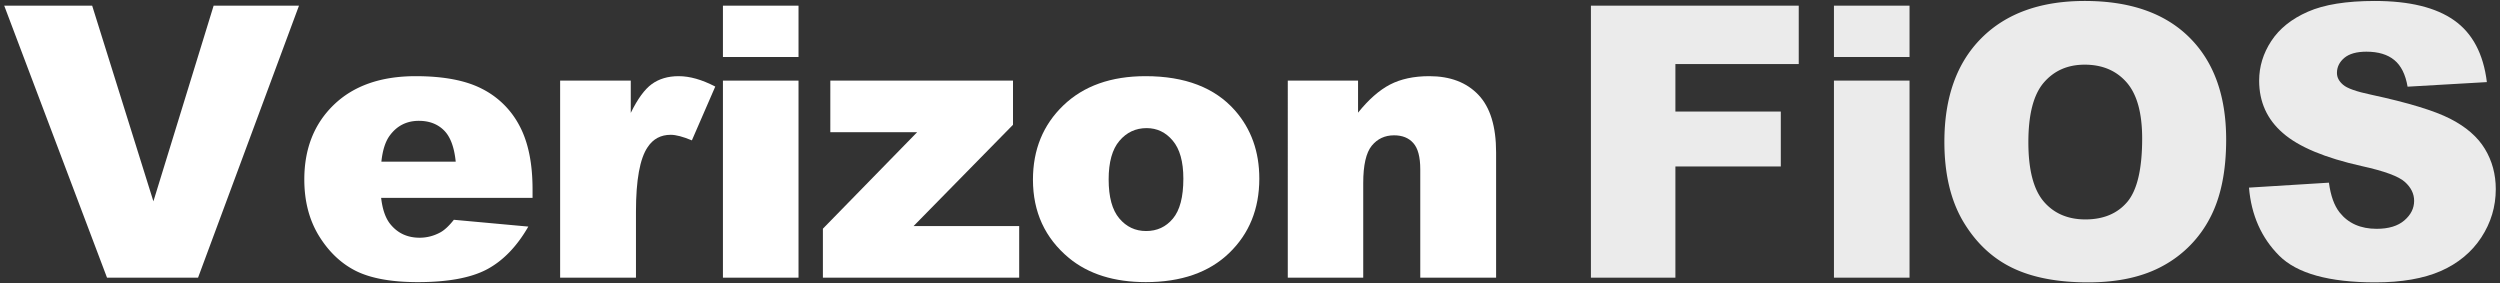
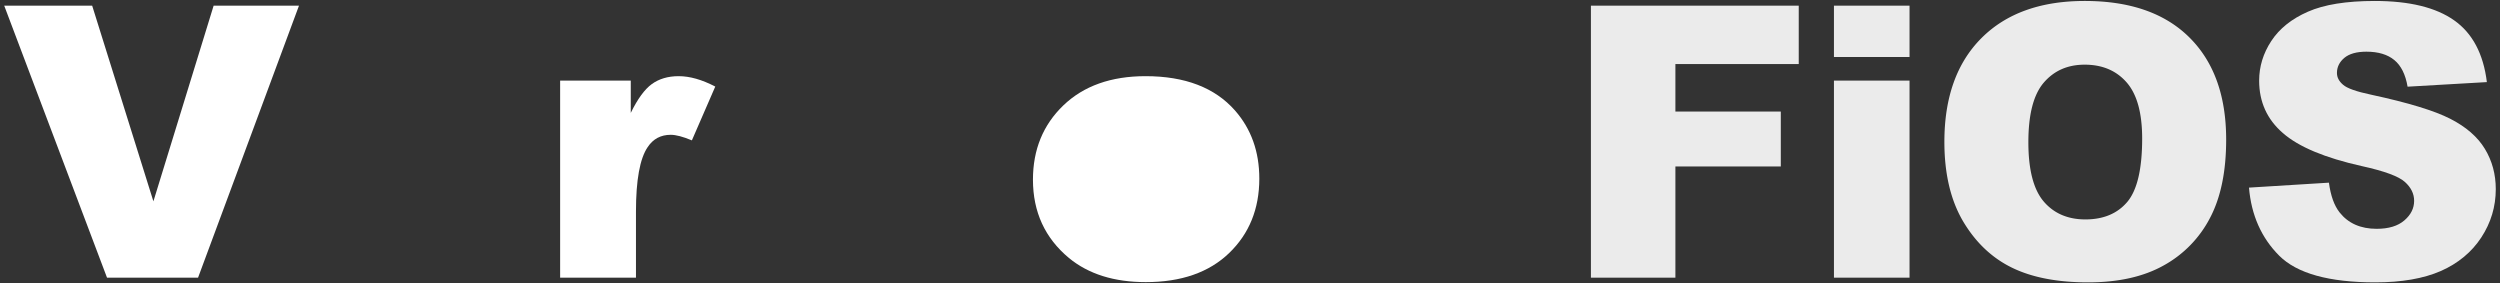
<svg xmlns="http://www.w3.org/2000/svg" width="150" height="17">
  <rect width="100%" height="100%" fill="#333333" stroke="none" />
  <g fill="#FFF" fill-rule="evenodd">
    <path d="M.253.34H5.53l3.674 11.74L12.818.34h5.121l-6.056 16.32H6.421z" />
-     <path d="M31.953 11.873h-9.085c.084.728.282 1.27.594 1.626.434.51 1.006.764 1.715.764.445 0 .868-.111 1.269-.334.24-.137.504-.386.786-.742l4.468.408c-.683 1.188-1.506 2.041-2.471 2.56-.965.515-2.351.772-4.156.772-1.565 0-2.797-.22-3.697-.66-.896-.445-1.64-1.147-2.234-2.108-.59-.96-.883-2.09-.883-3.392 0-1.844.59-3.34 1.774-4.482 1.188-1.143 2.822-1.715 4.906-1.715 1.692 0 3.028.258 4.008.772a5.149 5.149 0 0 1 2.234 2.227c.514.97.772 2.234.772 3.792v.512zM27.343 9.7c-.088-.876-.324-1.501-.704-1.878-.383-.38-.884-.572-1.507-.572-.724 0-1.299.288-1.73.861-.272.357-.445.887-.519 1.589h4.46z" fill-rule="nonzero" />
    <path d="M33.609 4.837h4.237v1.937c.41-.84.832-1.417 1.262-1.729.434-.315.973-.475 1.61-.475.669 0 1.4.208 2.198.624l-1.403 3.228c-.534-.223-.957-.334-1.27-.334-.593 0-1.053.245-1.38.735-.471.688-.705 1.98-.705 3.874v3.963h-4.55V4.837z" />
-     <path d="M43.377.34h4.534v3.08h-4.535V.34zm0 4.497h4.534V16.66h-4.535V4.837z" fill-rule="nonzero" />
-     <path d="M49.82 4.837h10.96v2.65l-5.967 6.078h6.338v3.095H49.374v-2.939l5.655-5.789h-5.21z" />
-     <path d="M61.977 10.782c0-1.805.609-3.291 1.826-4.46 1.217-1.167 2.86-1.752 4.928-1.752 2.37 0 4.158.687 5.366 2.056.974 1.11 1.462 2.471 1.462 4.09 0 1.816-.605 3.306-1.81 4.467-1.209 1.164-2.877 1.744-5.003 1.744-1.9 0-3.436-.482-4.609-1.447-1.44-1.197-2.16-2.763-2.16-4.698zm4.542-.015c0 1.054.212 1.834.639 2.338.425.505.96.757 1.61.757.653 0 1.188-.246 1.603-.742.42-.499.631-1.299.631-2.397 0-1.024-.213-1.785-.638-2.286-.421-.5-.943-.75-1.566-.75-.659 0-1.202.256-1.633.765-.43.504-.646 1.276-.646 2.315z" fill-rule="nonzero" />
-     <path d="M77.267 4.837h4.216V6.76c.632-.787 1.27-1.348 1.915-1.685.647-.336 1.434-.505 2.36-.505 1.256 0 2.237.375 2.946 1.12.707.743 1.062 1.893 1.062 3.452v7.518h-4.55v-6.5c0-.742-.14-1.266-.416-1.574-.272-.311-.658-.467-1.157-.467-.55 0-.995.208-1.337.623-.34.416-.512 1.164-.512 2.242v5.677h-4.527V4.837z" />
+     <path d="M61.977 10.782c0-1.805.609-3.291 1.826-4.46 1.217-1.167 2.86-1.752 4.928-1.752 2.37 0 4.158.687 5.366 2.056.974 1.11 1.462 2.471 1.462 4.09 0 1.816-.605 3.306-1.81 4.467-1.209 1.164-2.877 1.744-5.003 1.744-1.9 0-3.436-.482-4.609-1.447-1.44-1.197-2.16-2.763-2.16-4.698zm4.542-.015z" fill-rule="nonzero" />
    <path fill-opacity=".9" d="M95.455.34h12.469v3.503h-7.4v2.85h6.324v3.295h-6.324v6.672h-5.069z" />
    <path d="M110.037.34h4.535v3.08h-4.535V.34zm0 4.497h4.535V16.66h-4.535V4.837zm6.626 3.674c0-2.666.742-4.742 2.226-6.227C120.374.8 122.439.058 125.086.058c2.717 0 4.81.73 6.279 2.19 1.47 1.46 2.205 3.502 2.205 6.13 0 1.905-.323 3.47-.965 4.69a6.855 6.855 0 0 1-2.783 2.858c-1.214.679-2.724 1.016-4.535 1.016-1.841 0-3.366-.293-4.572-.883-1.202-.588-2.18-1.516-2.932-2.783-.747-1.271-1.12-2.86-1.12-4.765zm5.039.022c0 1.648.306 2.834.92 3.556.613.717 1.448 1.076 2.502 1.076 1.083 0 1.922-.351 2.516-1.054.593-.707.89-1.975.89-3.8 0-1.538-.312-2.661-.935-3.37-.62-.707-1.458-1.061-2.516-1.061-1.021 0-1.839.362-2.457 1.083-.614.719-.92 1.908-.92 3.57z" fill-opacity=".9" fill-rule="nonzero" />
    <path d="M134.94 11.257l4.795-.297c.104.778.315 1.371.638 1.782.52.658 1.262.987 2.227.987.716 0 1.271-.167 1.662-.505.39-.336.586-.727.586-1.173 0-.425-.185-.803-.556-1.135-.371-.336-1.232-.653-2.583-.95-2.212-.494-3.791-1.154-4.735-1.982-.95-.82-1.425-1.87-1.425-3.147 0-.84.241-1.633.727-2.375.49-.746 1.221-1.332 2.197-1.759.974-.43 2.312-.645 4.015-.645 2.082 0 3.67.39 4.765 1.165 1.099.777 1.752 2.011 1.959 3.703l-4.757.275c-.124-.731-.39-1.264-.794-1.596-.406-.336-.965-.504-1.677-.504-.585 0-1.025.124-1.322.37-.296.25-.445.55-.445.906 0 .264.121.497.364.705.237.214.801.414 1.692.601 2.206.475 3.785.956 4.735 1.44.954.486 1.65 1.09 2.086 1.811.434.718.653 1.522.653 2.412 0 1.05-.29 2.017-.869 2.902-.578.882-1.387 1.551-2.426 2.012-1.04.454-2.351.682-3.934.682-2.776 0-4.698-.534-5.767-1.603-1.069-1.072-1.674-2.434-1.811-4.082z" fill-opacity=".9" />
  </g>
</svg>